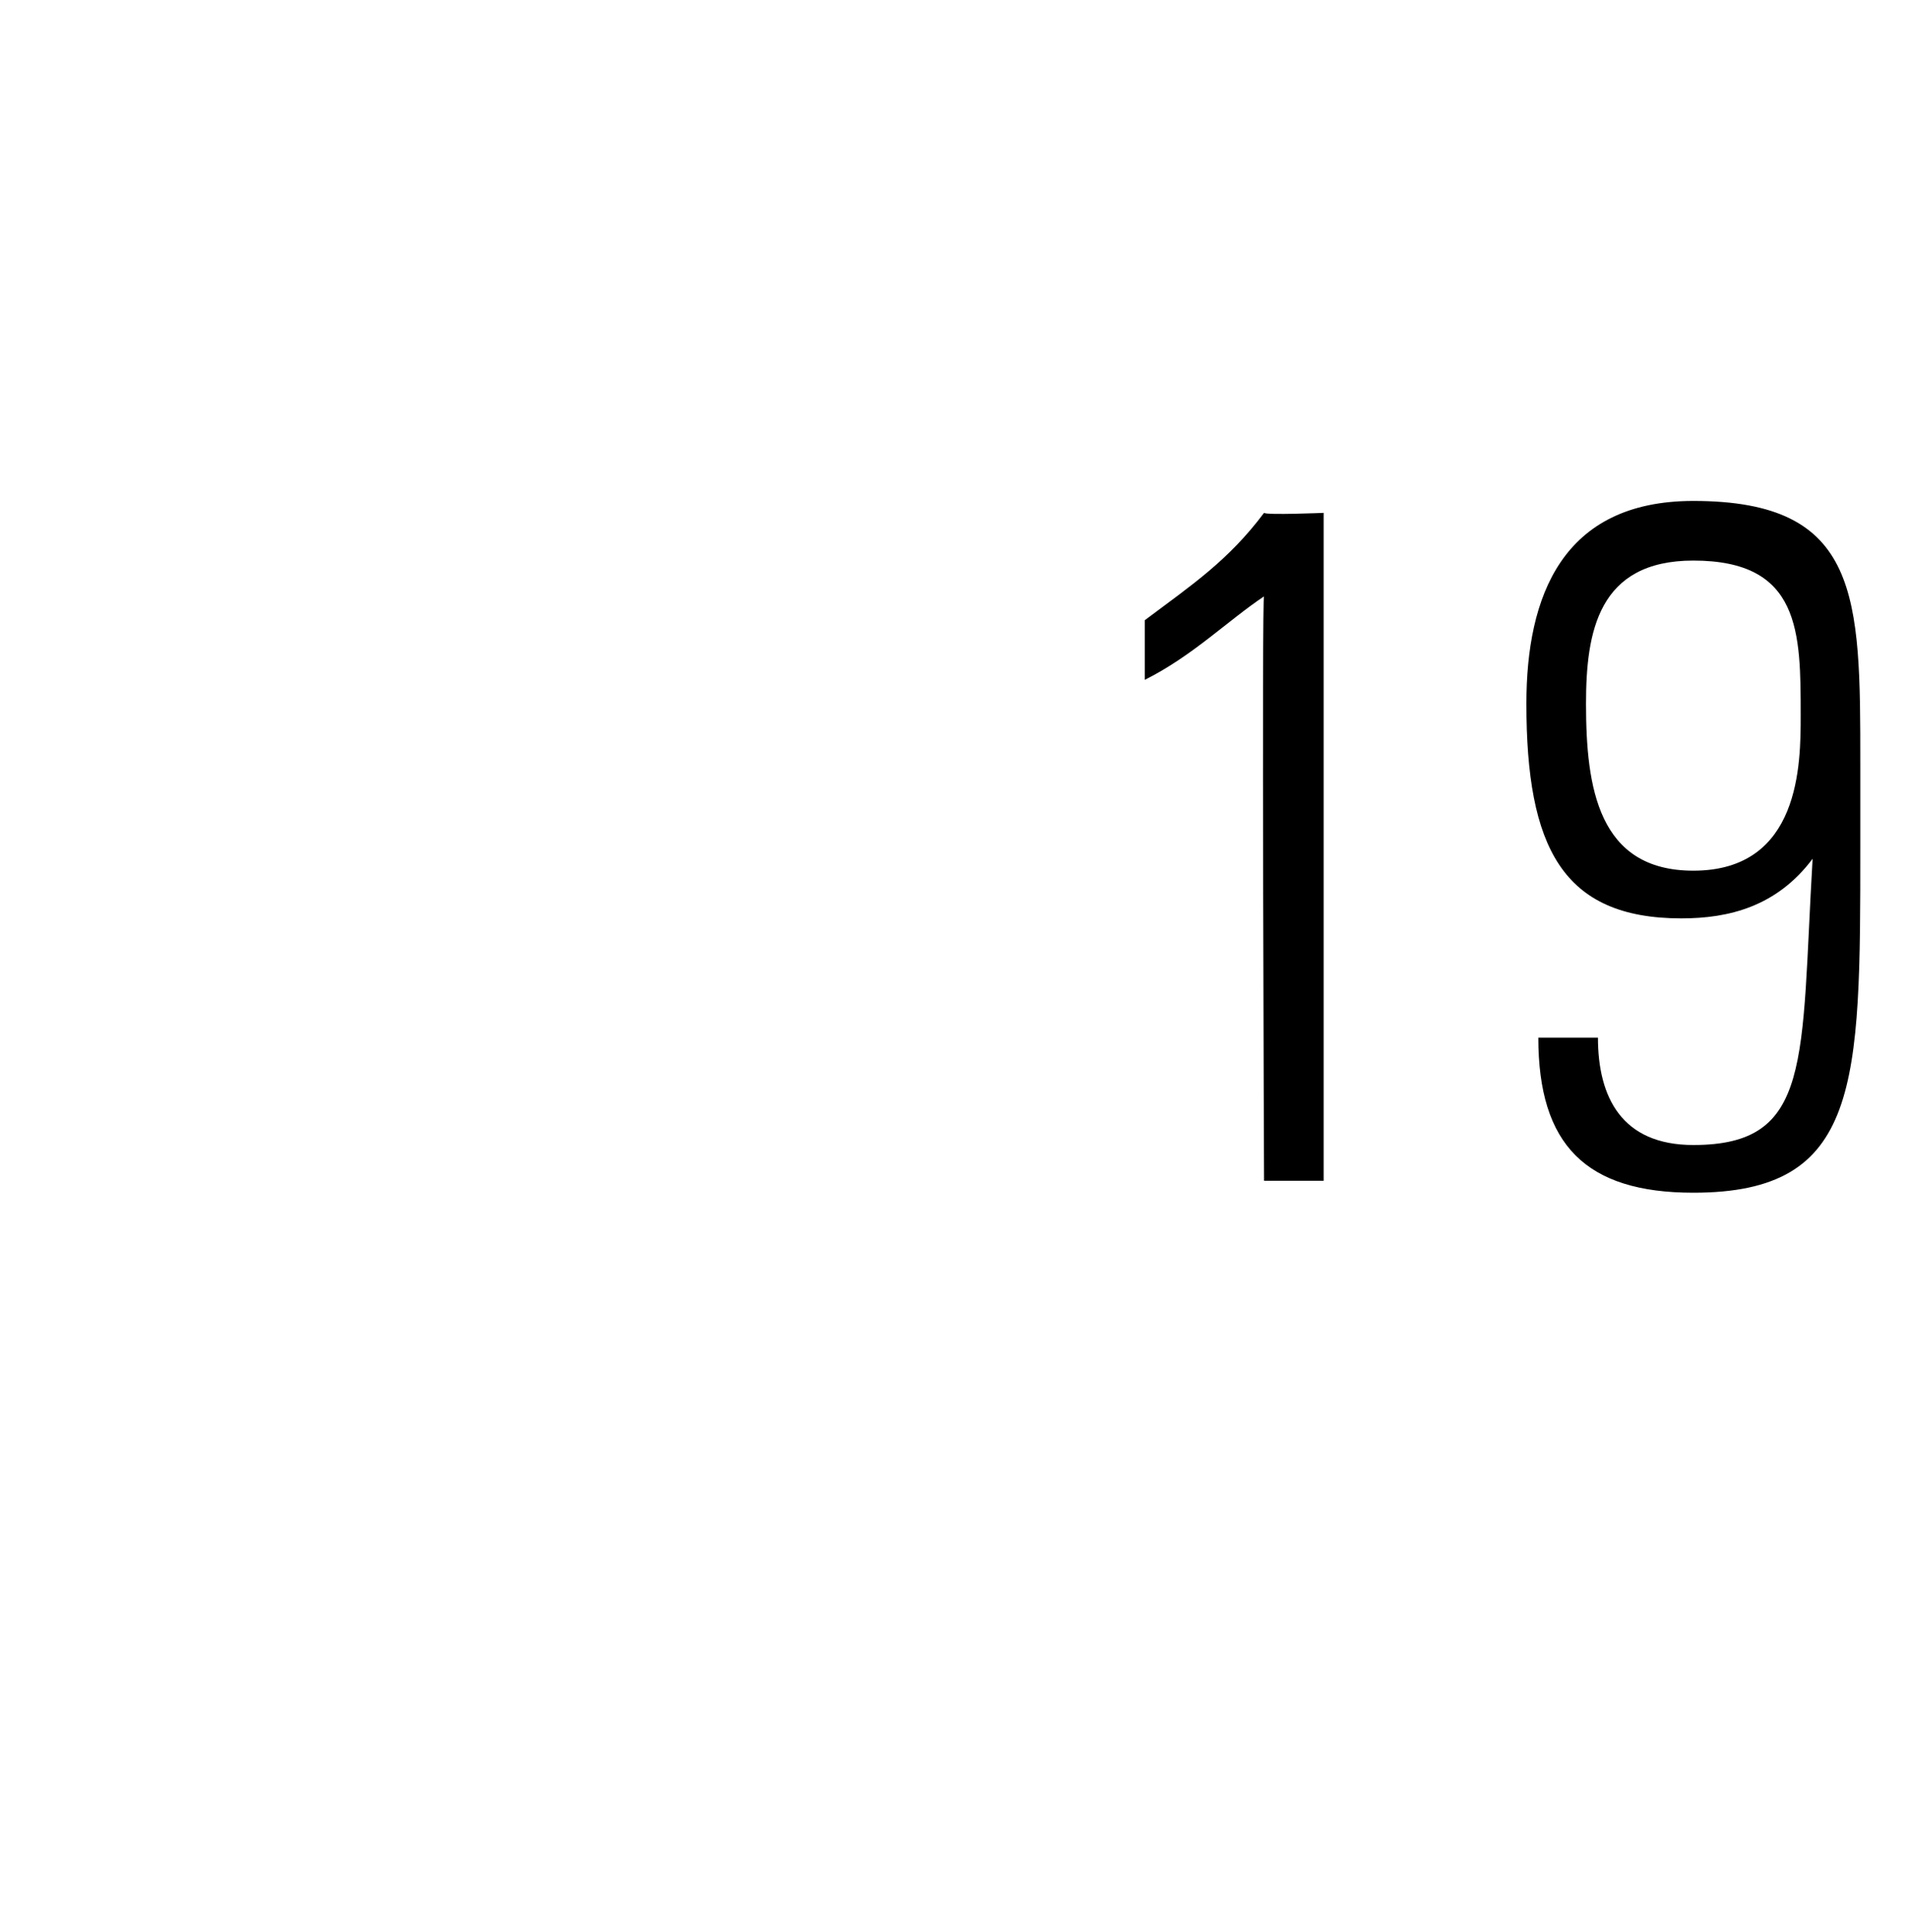
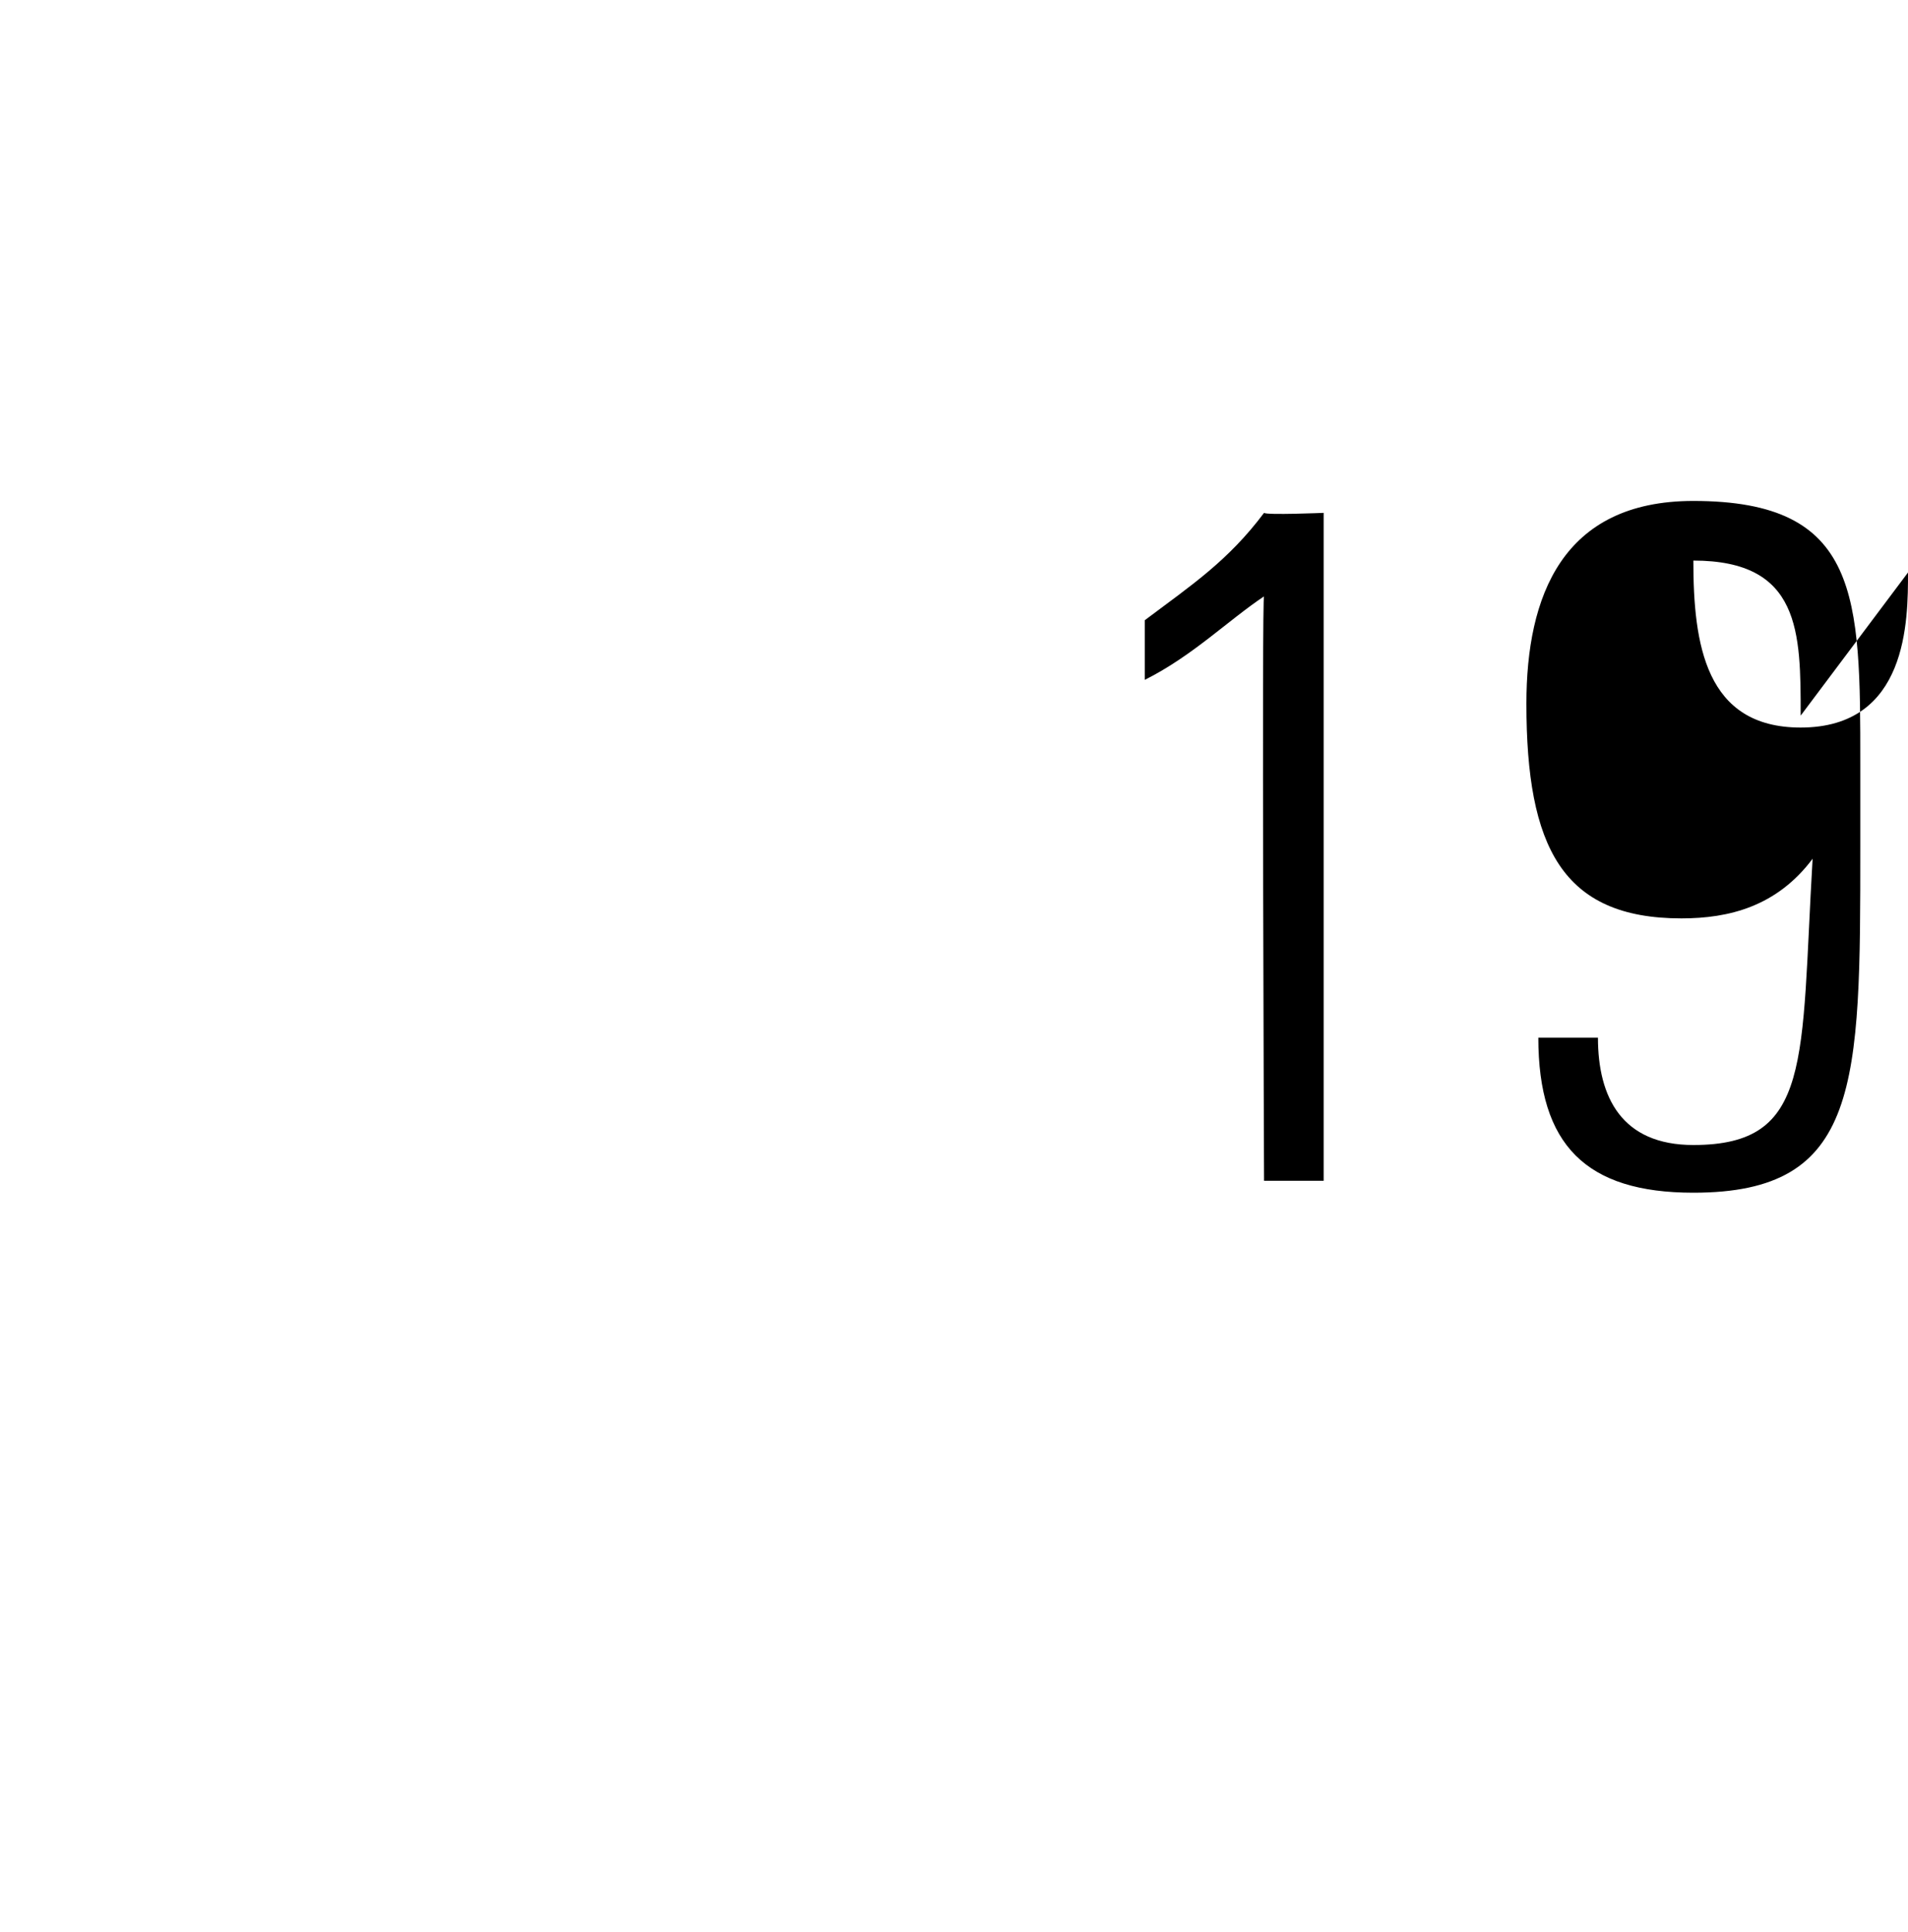
<svg xmlns="http://www.w3.org/2000/svg" version="1.1" width="16px" height="16.2px" viewBox="0 -1 16 16.2" style="top:-1px">
  <desc>19</desc>
  <defs />
  <g id="Polygon37143">
-     <path d="m9.6 4.2c.4-.3.7-.5 1-.9c.02.02.5 0 .5 0l0 5.6l-.5 0c0 0-.02-4.94 0-4.9c-.3.2-.6.5-1 .7c0 0 0-.5 0-.5zm5.5.8c0-.7 0-1.3-.9-1.3c-.8 0-.9.6-.9 1.2c0 .7.1 1.4.9 1.4c.9 0 .9-.9.9-1.3zm-2.3-.1c0-.9.3-1.7 1.4-1.7c1.4 0 1.4.8 1.4 2.2c0 0 0 .7 0 .7c0 2 0 2.9-1.4 2.9c-.9 0-1.3-.4-1.3-1.3c0 0 .5 0 .5 0c0 .5.2.9.8.9c1 0 .9-.7 1-2.4c0 0 0 0 0 0c-.3.4-.7.5-1.1.5c-1 0-1.3-.6-1.3-1.8z" stroke="none" fill="#000" />
+     <path d="m9.6 4.2c.4-.3.7-.5 1-.9c.02.02.5 0 .5 0l0 5.6l-.5 0c0 0-.02-4.94 0-4.9c-.3.2-.6.5-1 .7c0 0 0-.5 0-.5zm5.5.8c0-.7 0-1.3-.9-1.3c0 .7.1 1.4.9 1.4c.9 0 .9-.9.9-1.3zm-2.3-.1c0-.9.3-1.7 1.4-1.7c1.4 0 1.4.8 1.4 2.2c0 0 0 .7 0 .7c0 2 0 2.9-1.4 2.9c-.9 0-1.3-.4-1.3-1.3c0 0 .5 0 .5 0c0 .5.2.9.8.9c1 0 .9-.7 1-2.4c0 0 0 0 0 0c-.3.4-.7.5-1.1.5c-1 0-1.3-.6-1.3-1.8z" stroke="none" fill="#000" />
  </g>
</svg>